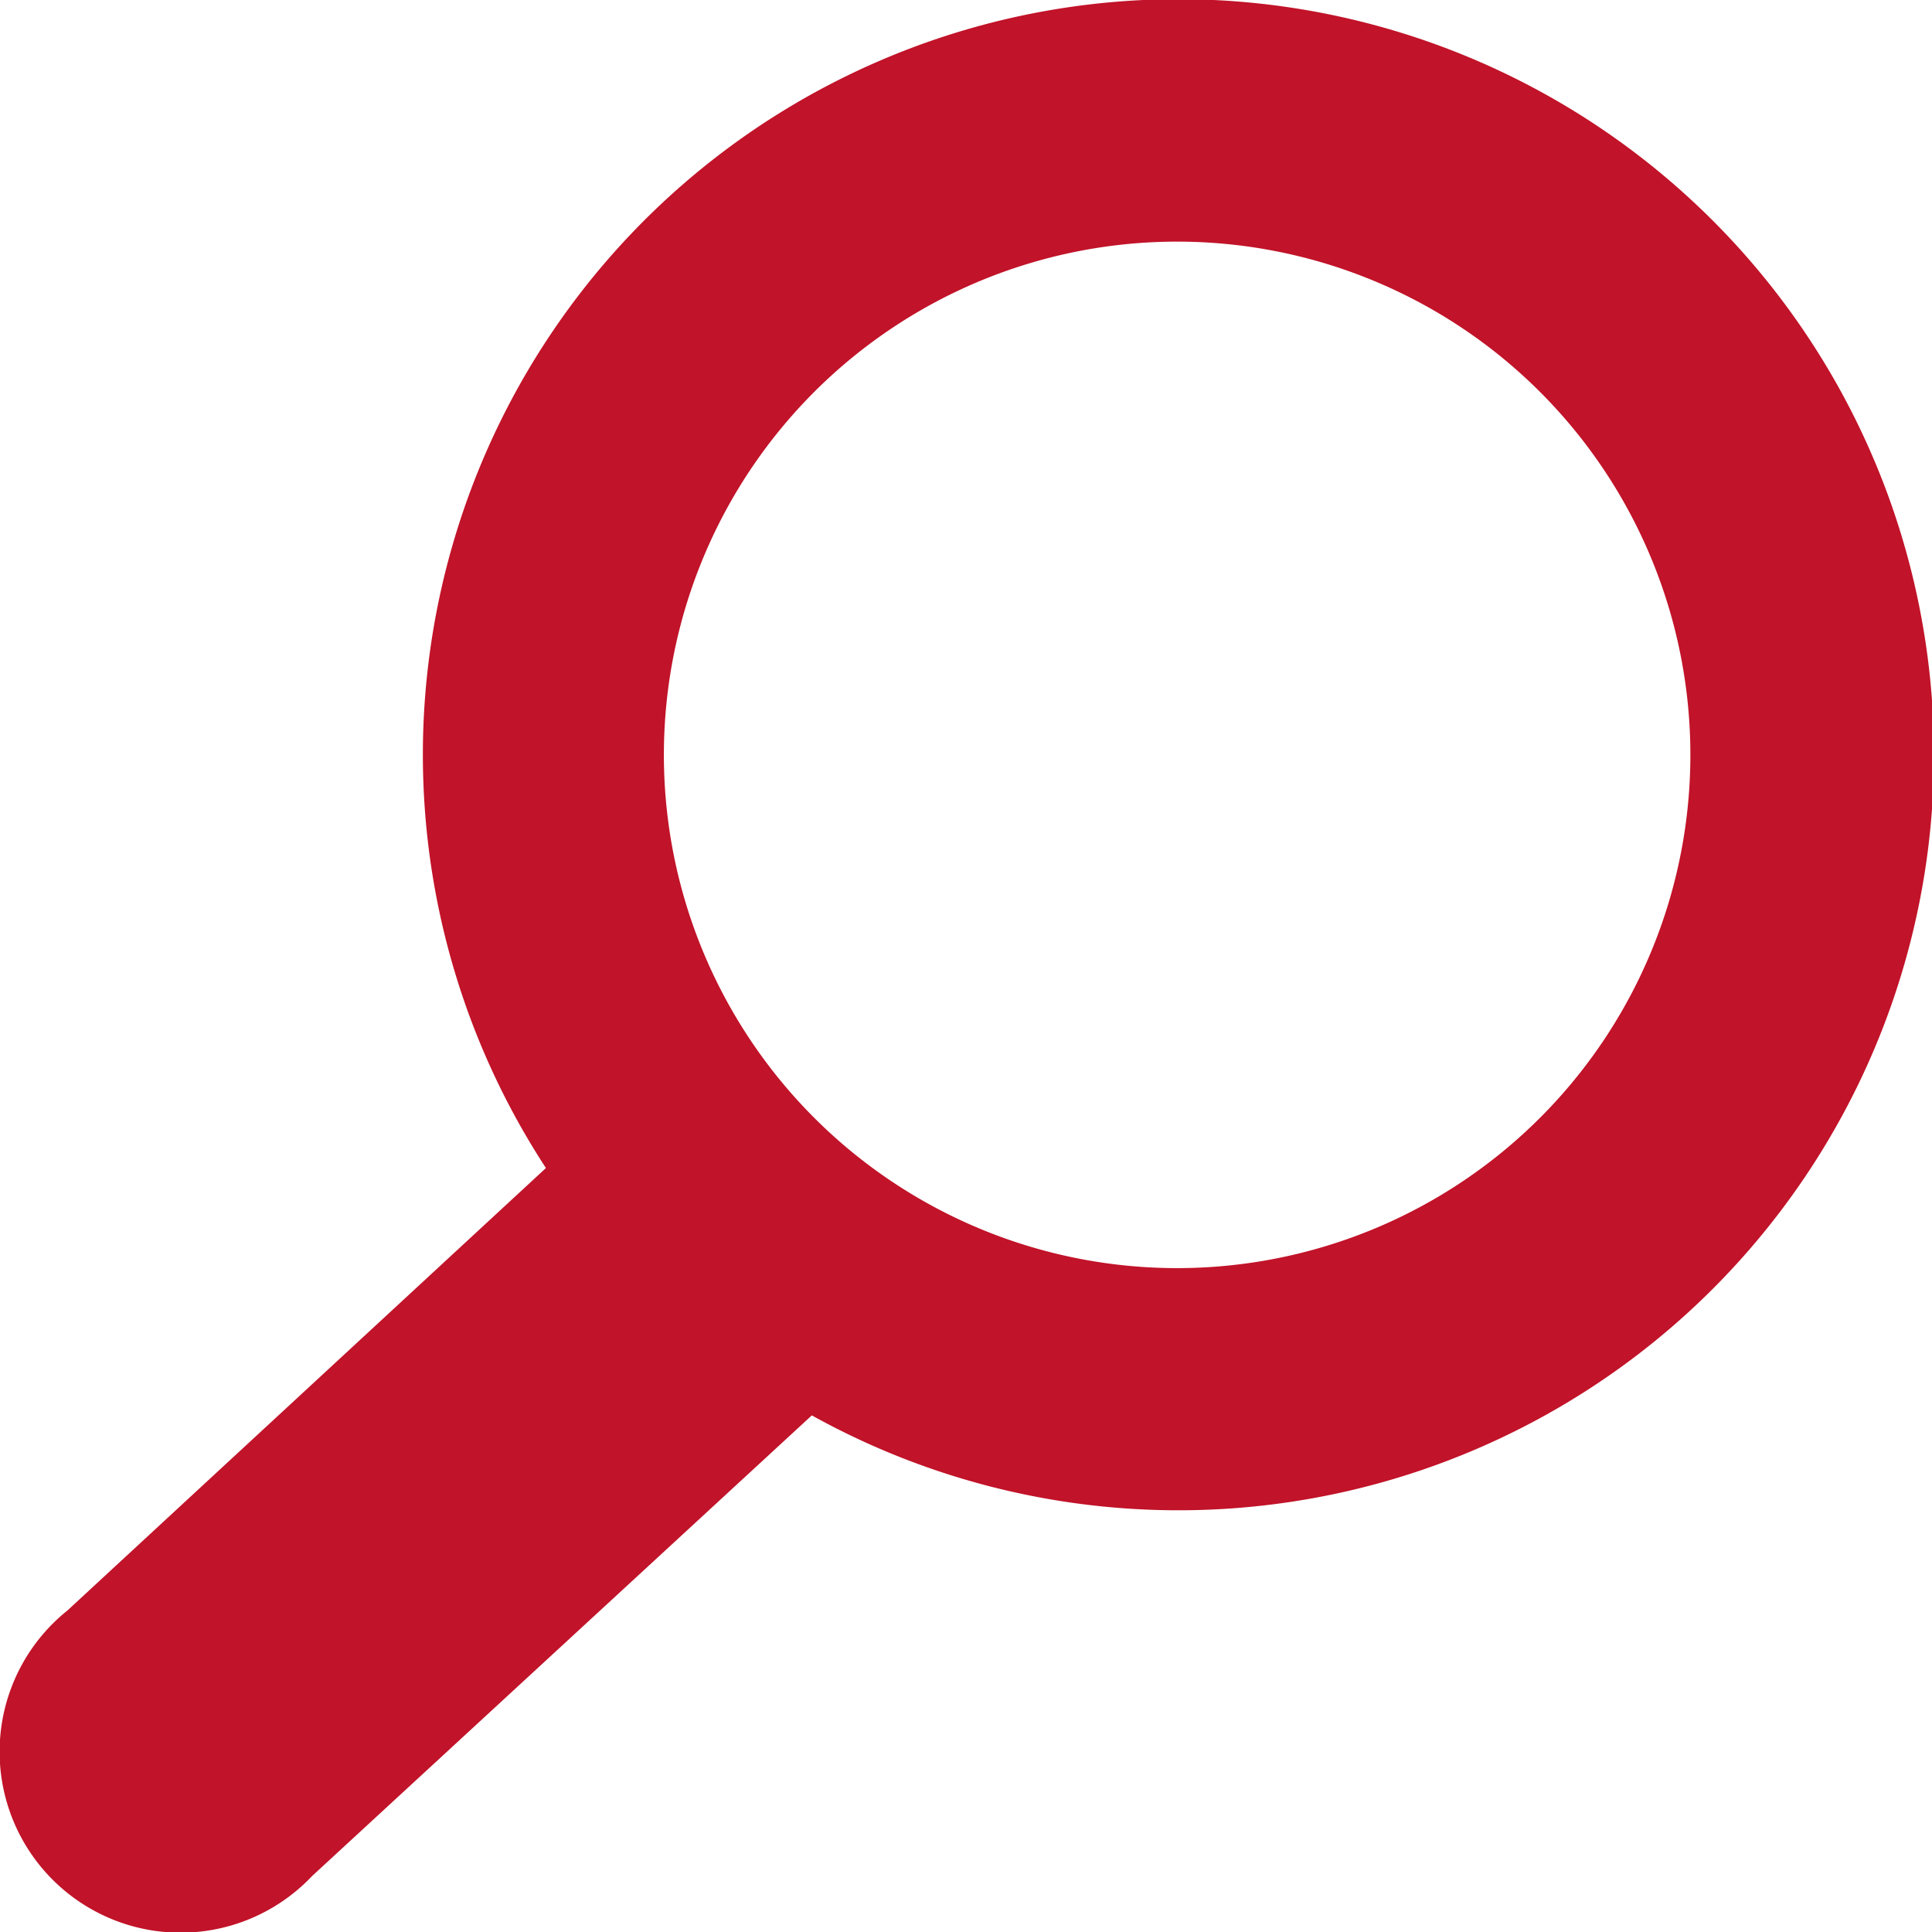
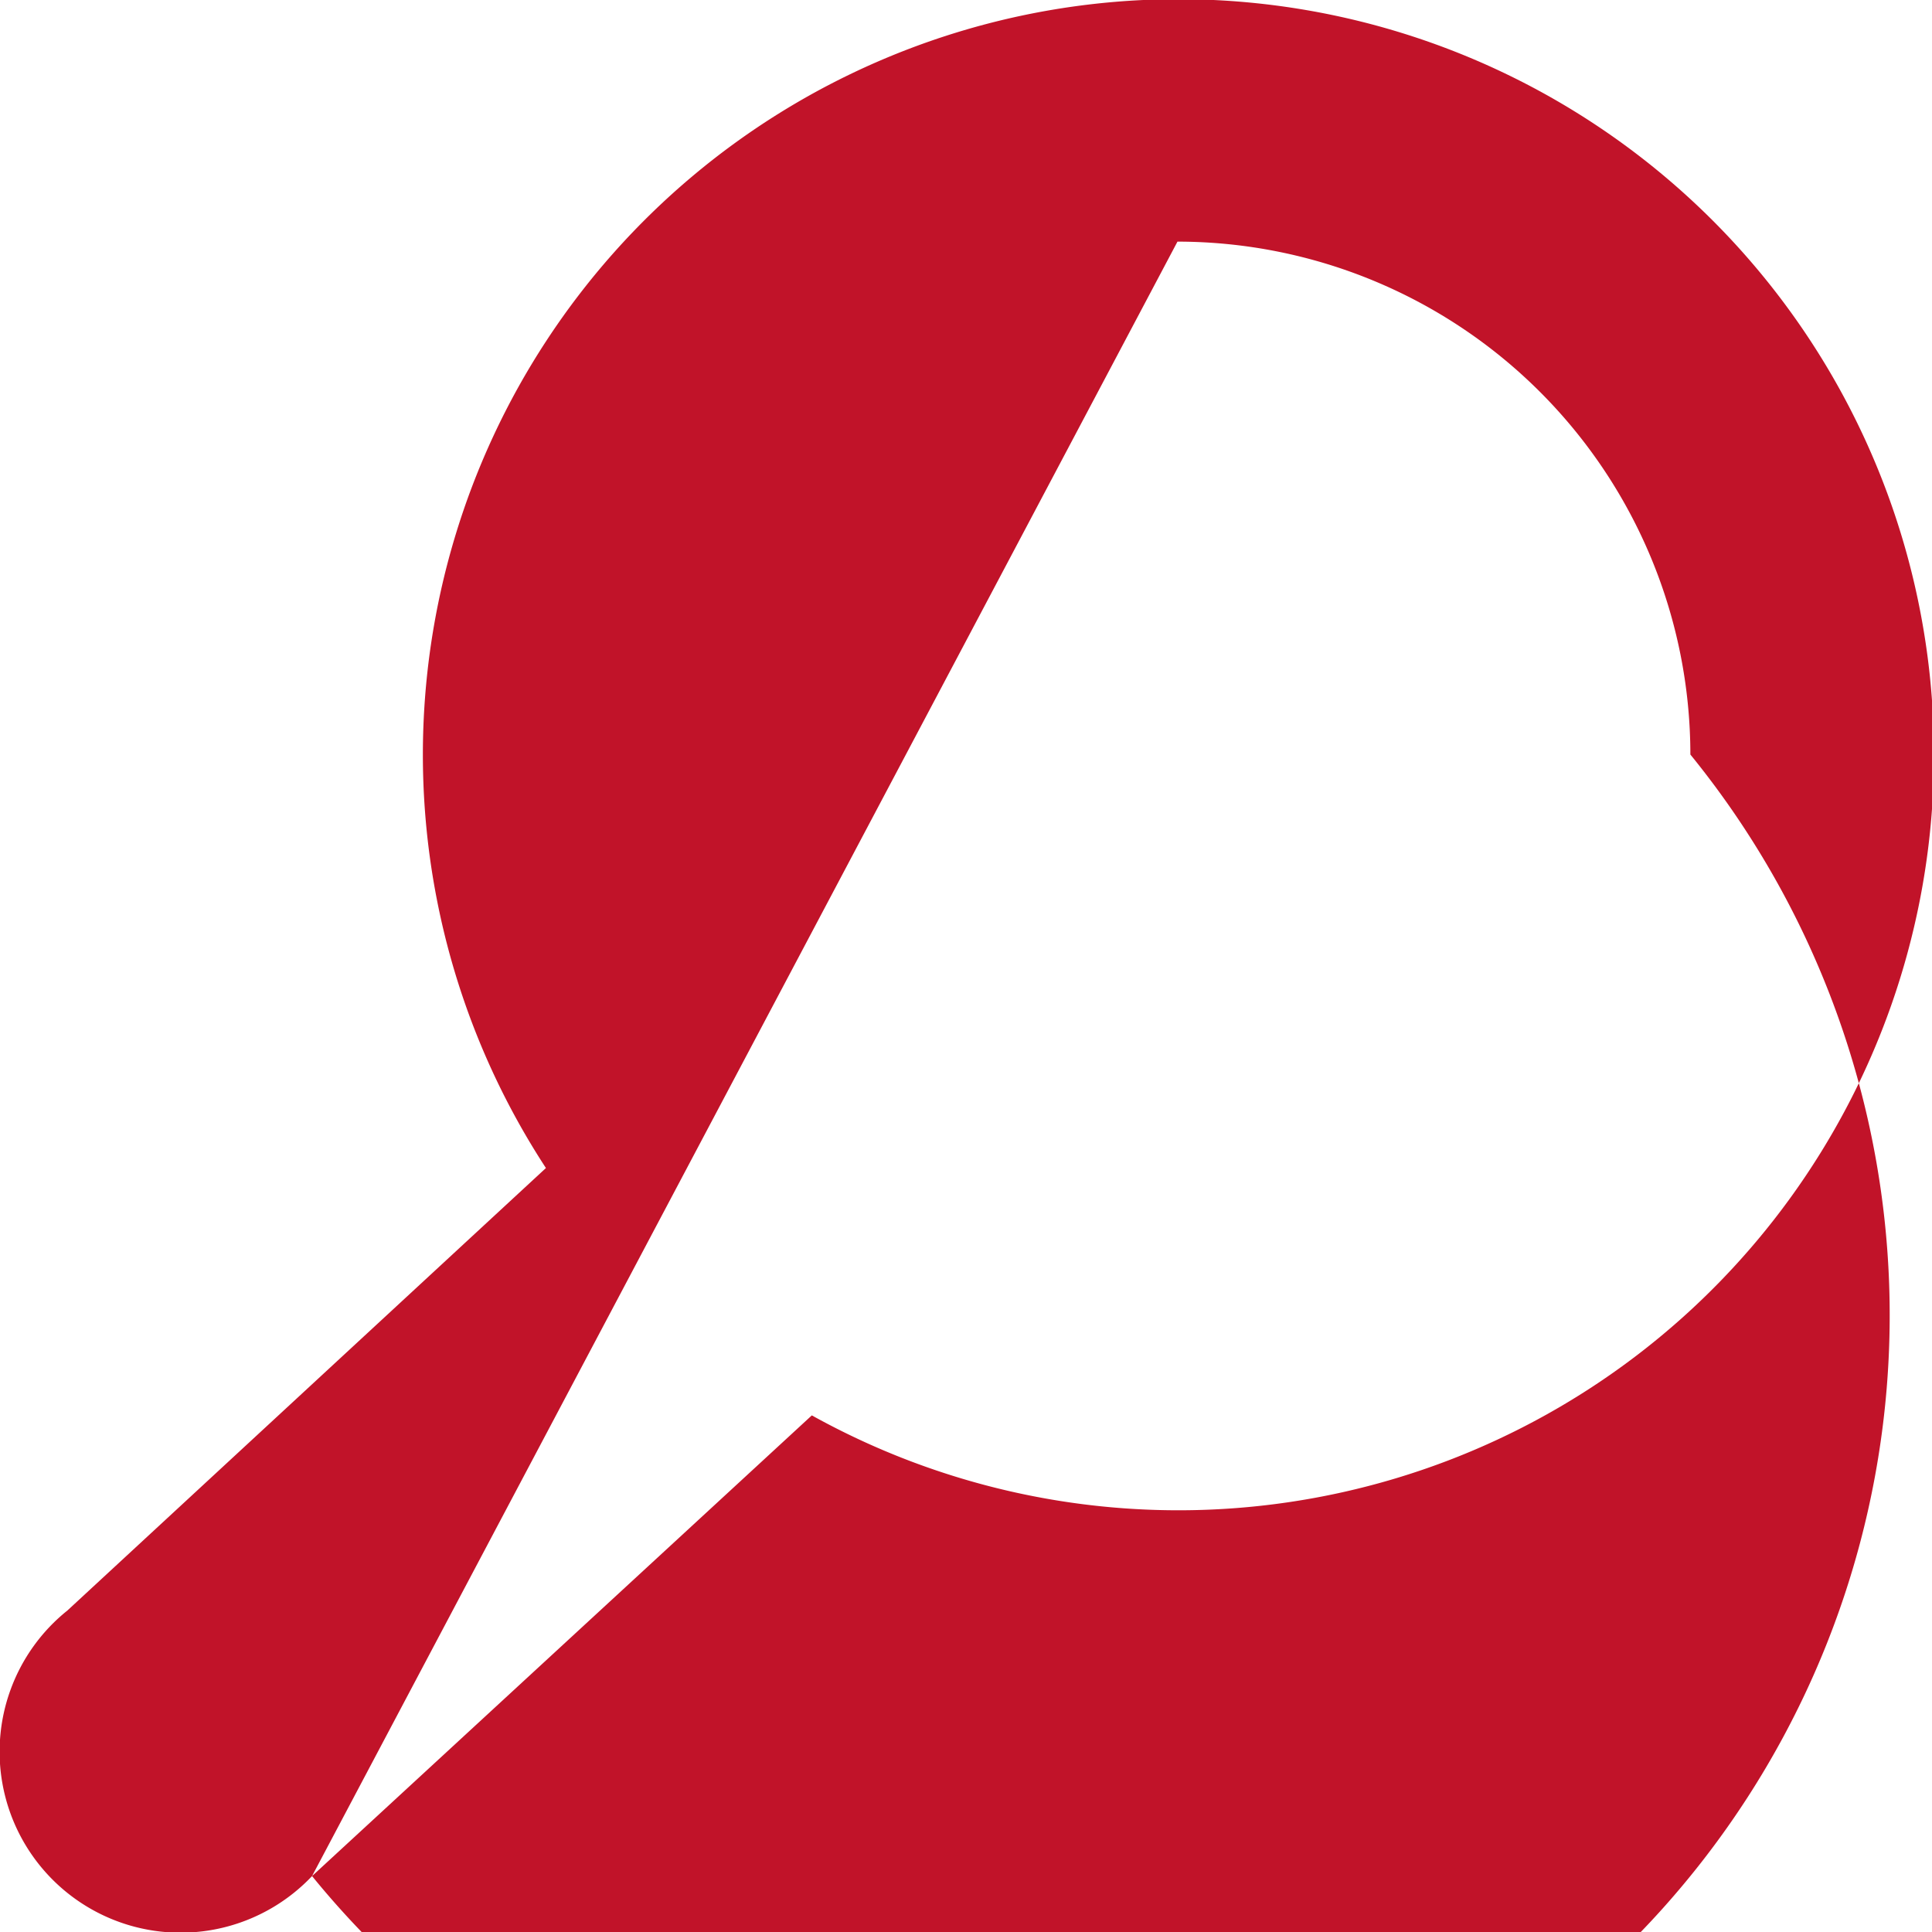
<svg xmlns="http://www.w3.org/2000/svg" width="57.33" height="57.33" viewBox="0 0 57.33 57.33">
  <defs>
    <style>
      .cls-1 {
        fill: #c11329;
        fill-rule: evenodd;
      }
    </style>
  </defs>
  <g id="レイヤー_2" data-name="レイヤー 2">
    <g id="文字">
-       <path class="cls-1" d="M9.26,55.67A5.37,5.37,0,1,1,2,47.79L16.2,34.66A22.42,22.42,0,1,1,24.09,42L9.26,55.67ZM34.94,7.17A15.23,15.23,0,1,0,50.16,22.39,15.23,15.23,0,0,0,34.94,7.17Z" />
+       <path class="cls-1" d="M9.26,55.67A5.37,5.37,0,1,1,2,47.79L16.2,34.66A22.42,22.42,0,1,1,24.09,42L9.26,55.67ZA15.23,15.23,0,1,0,50.16,22.39,15.23,15.23,0,0,0,34.94,7.17Z" />
    </g>
  </g>
</svg>